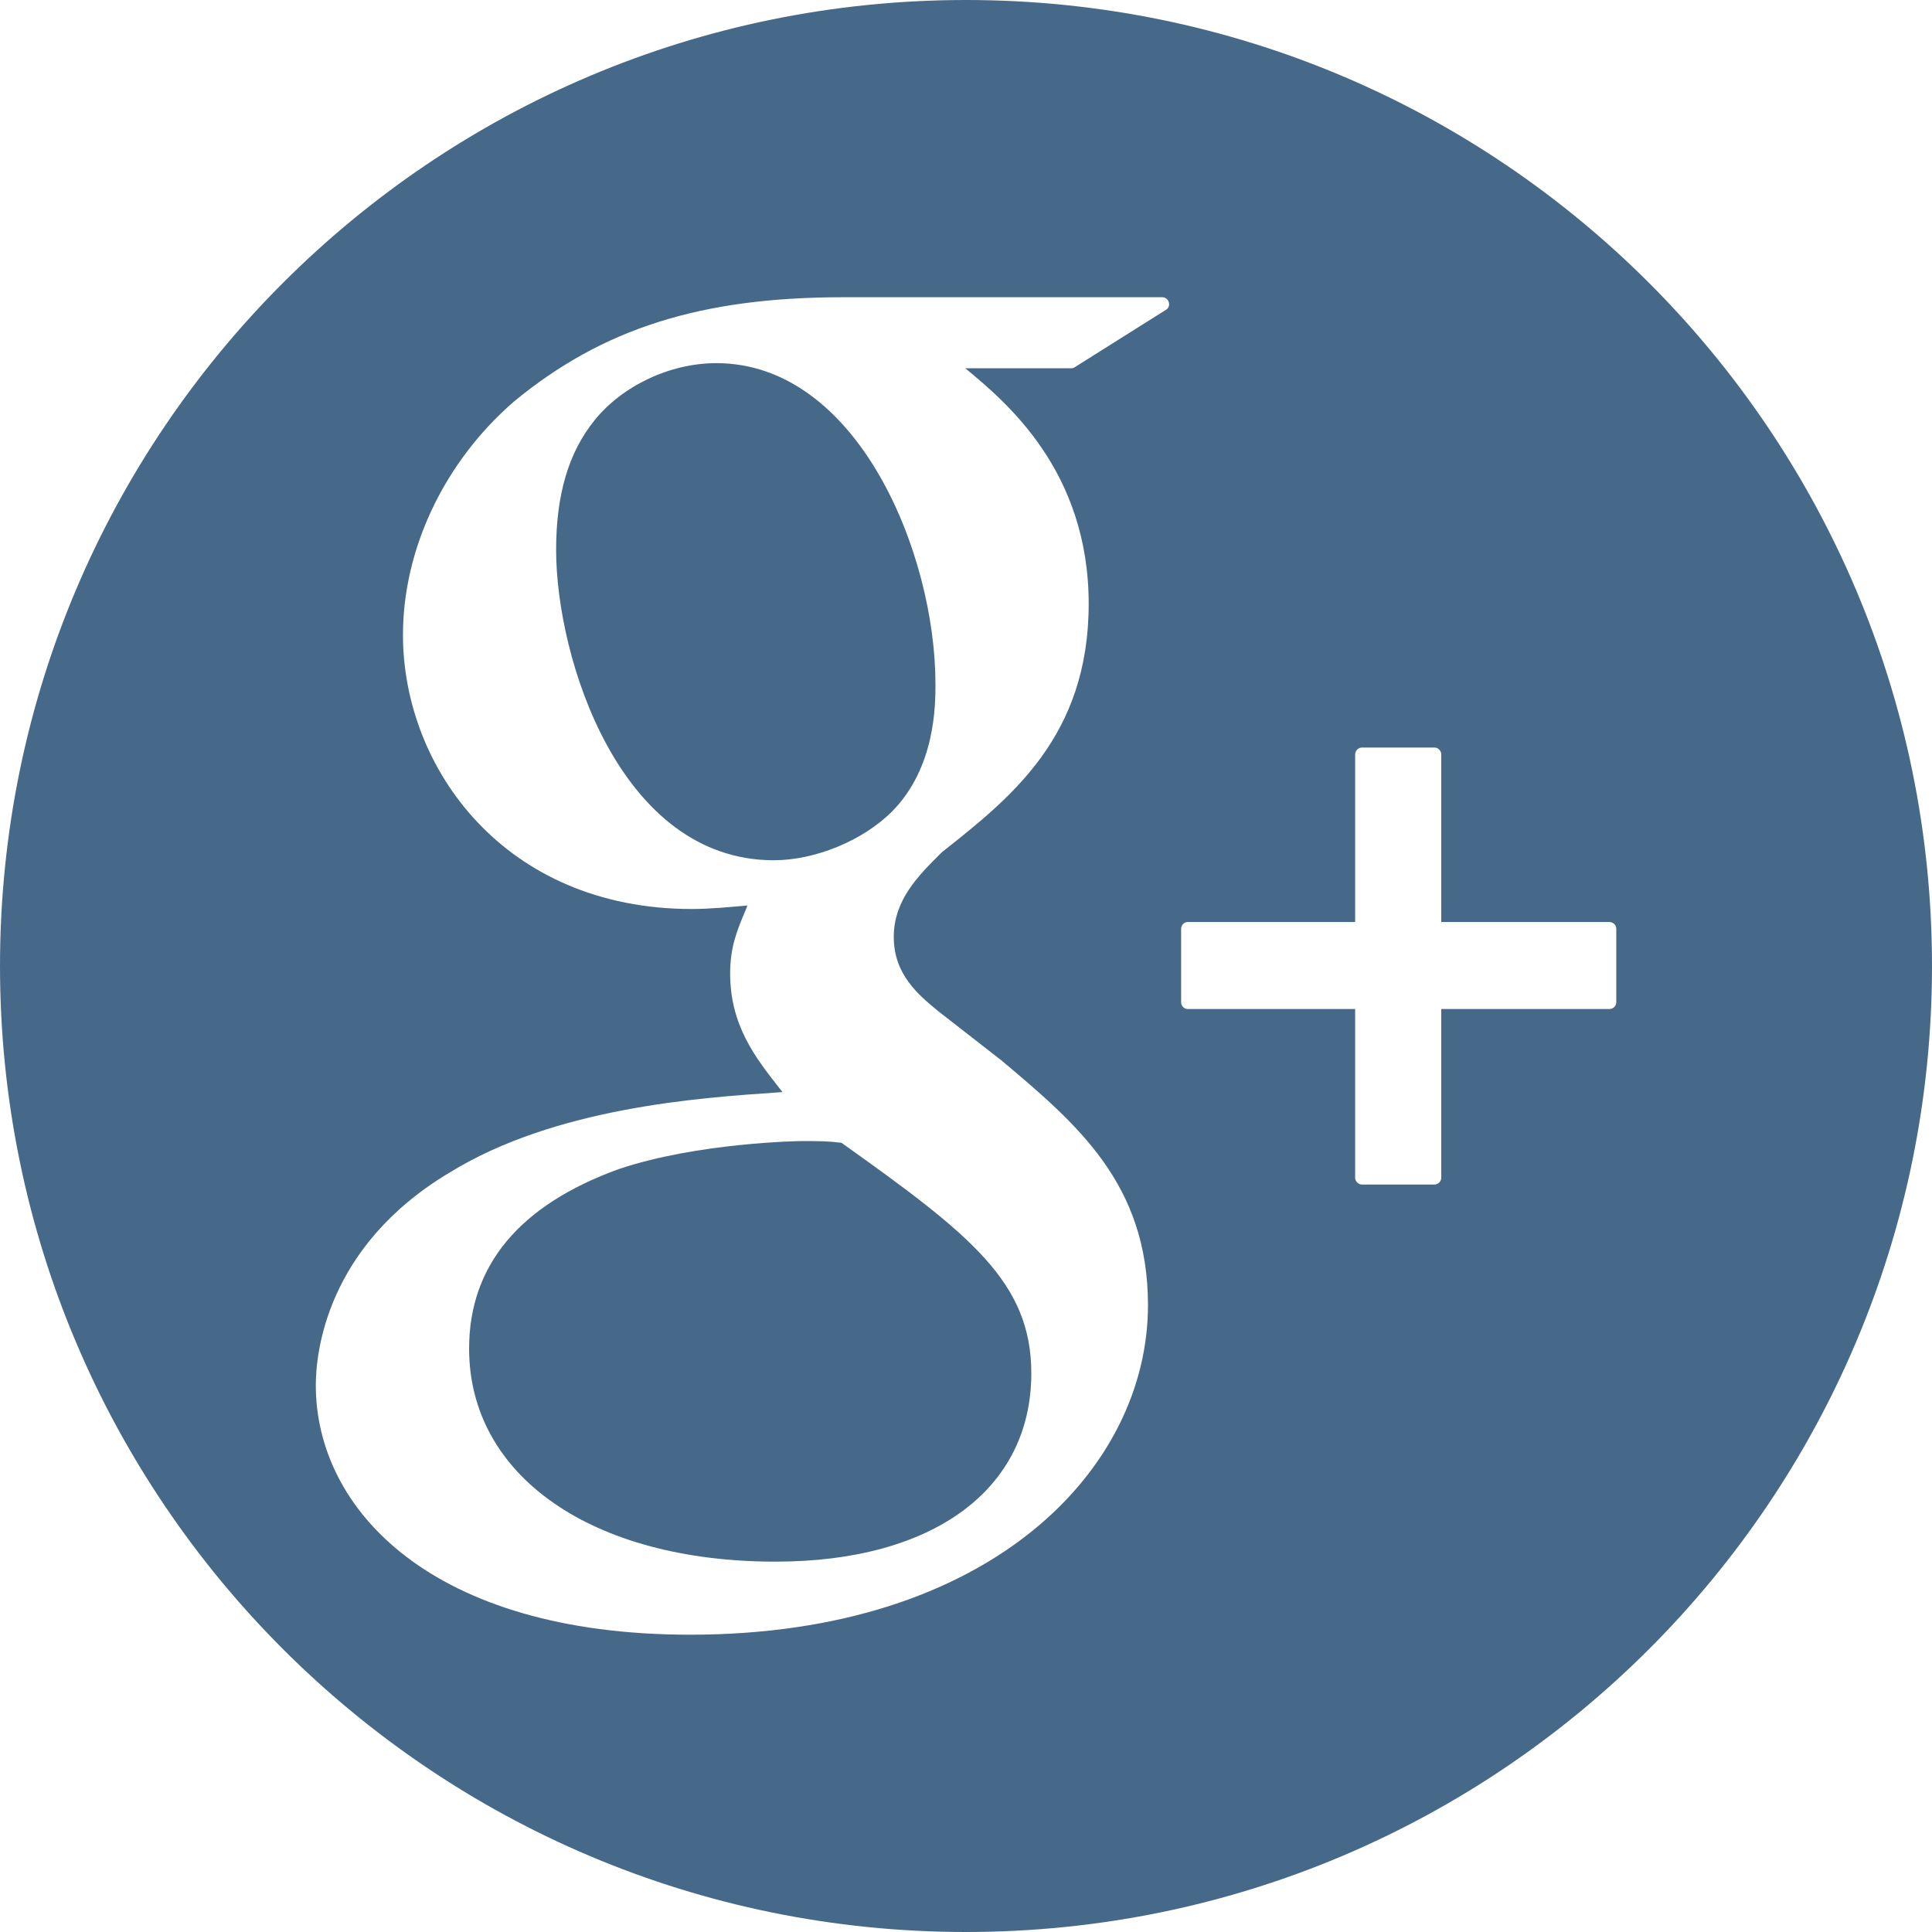
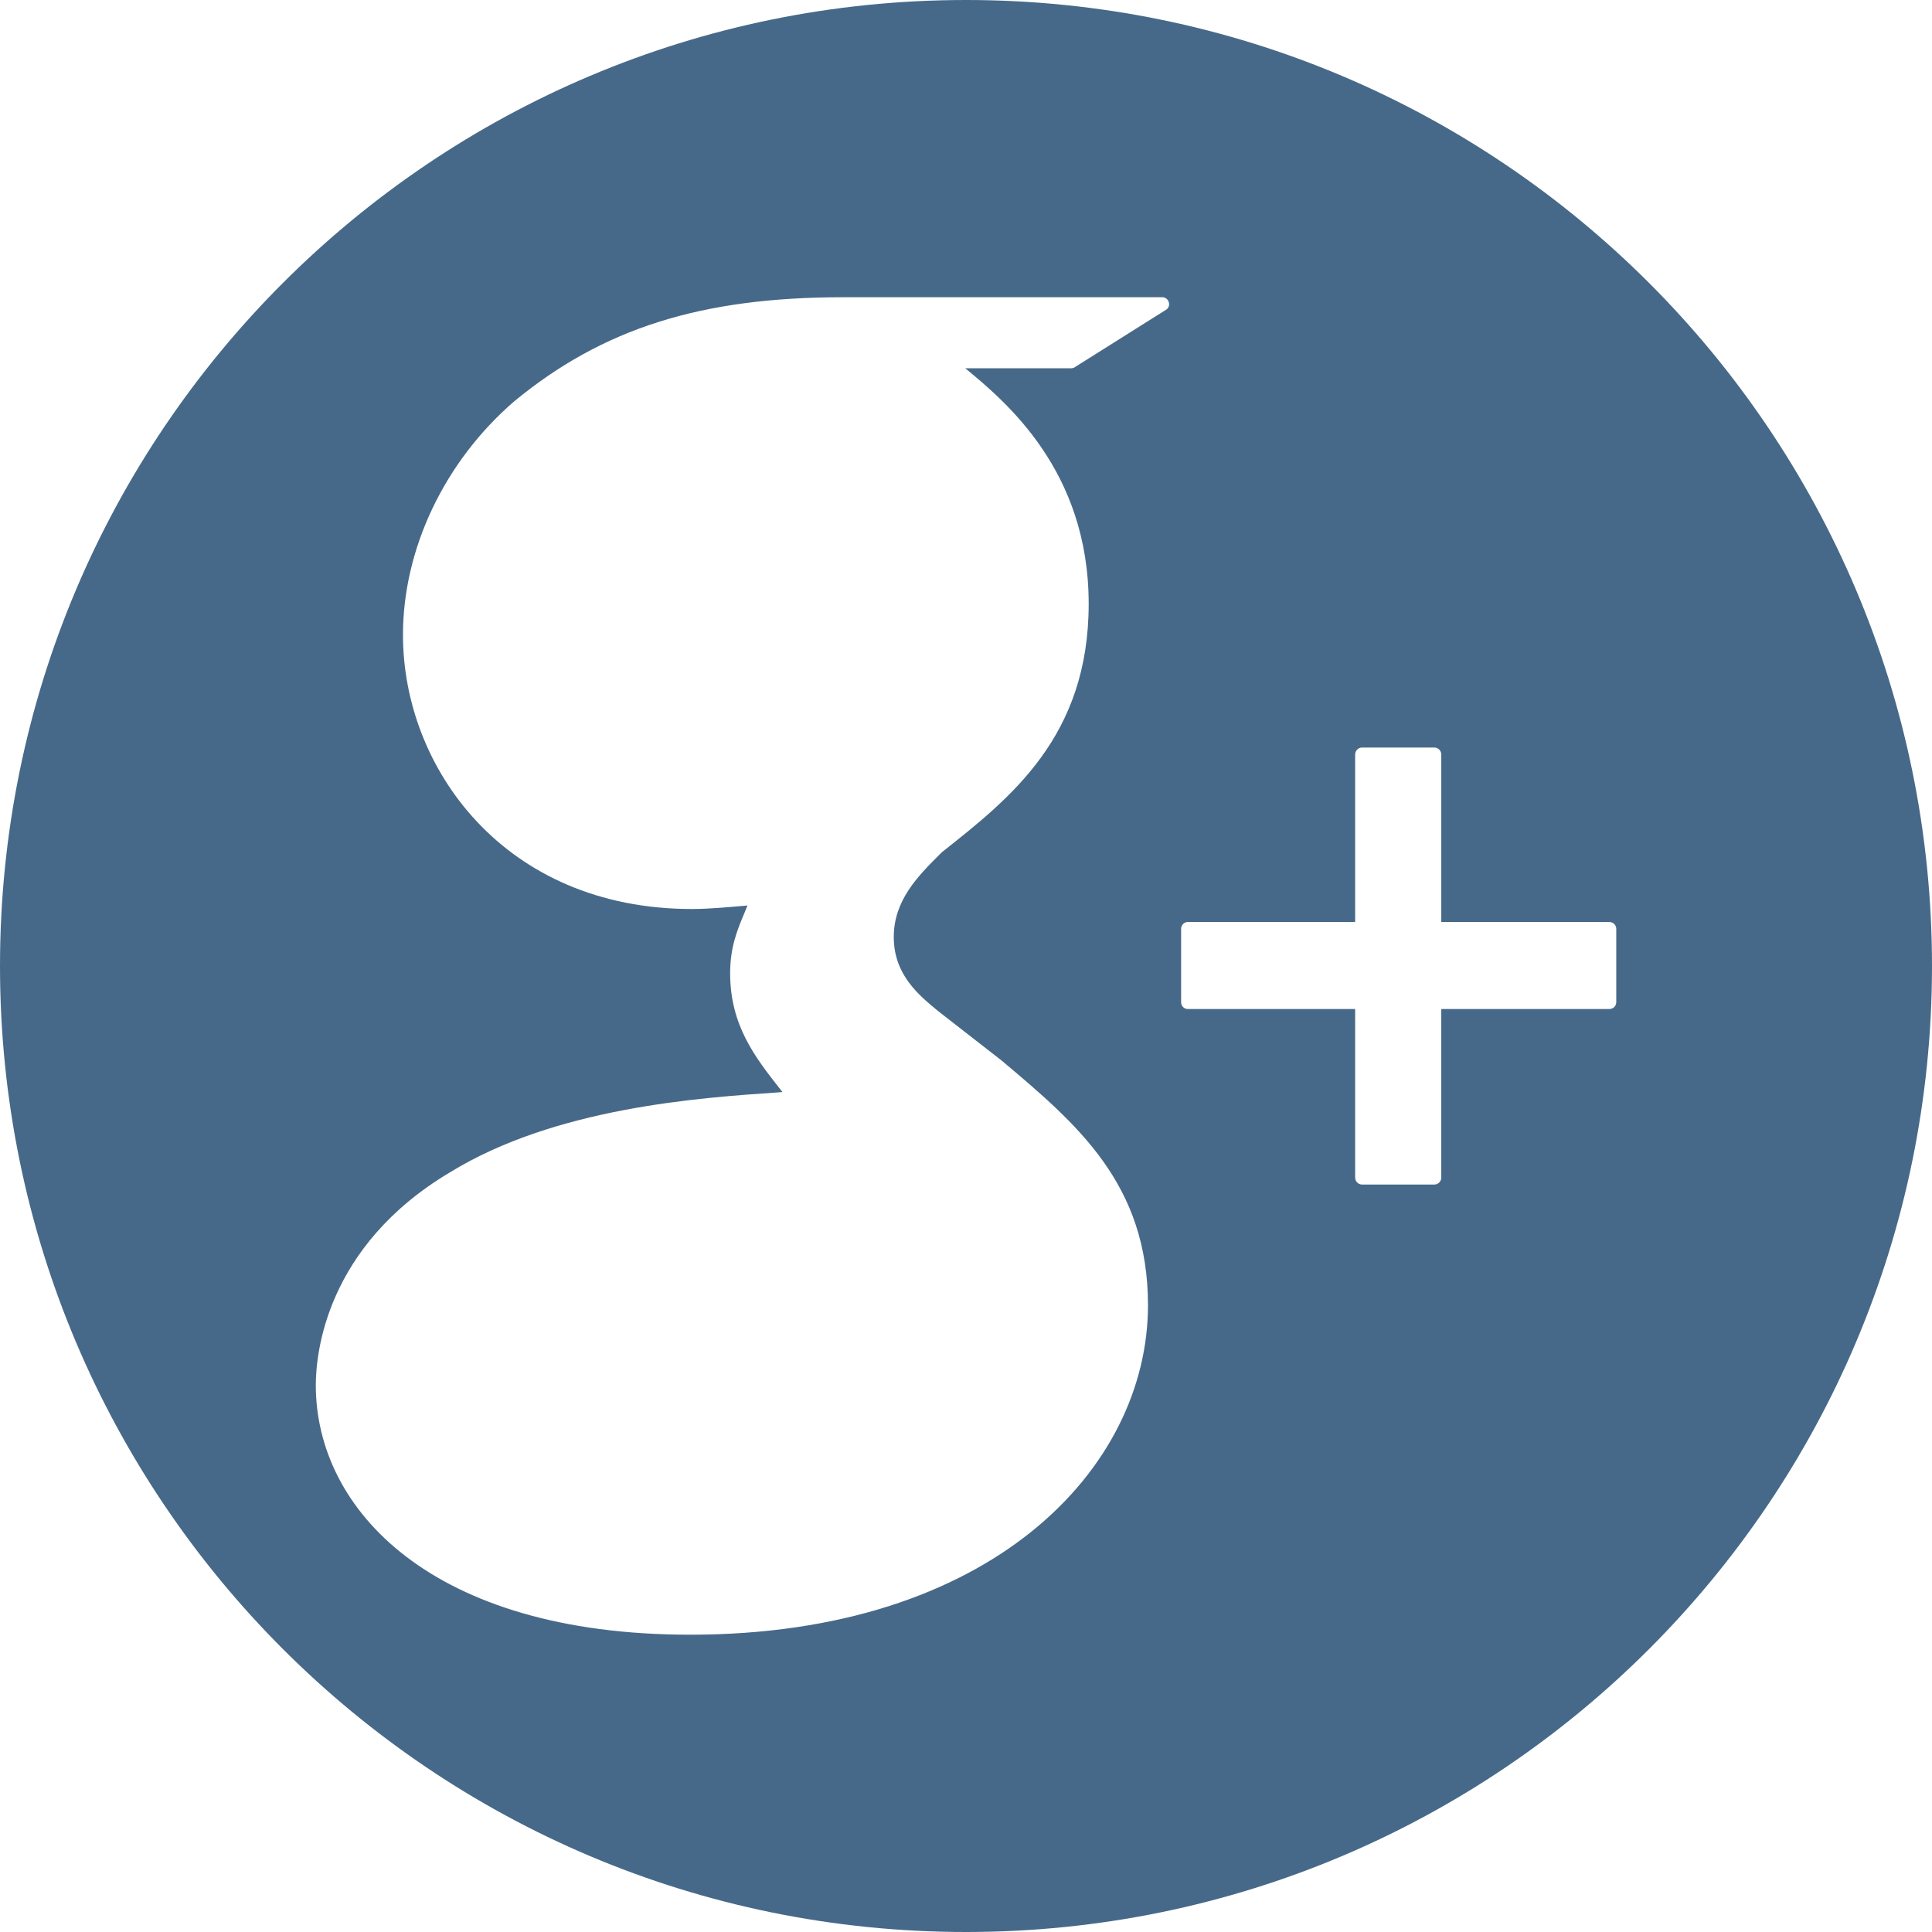
<svg xmlns="http://www.w3.org/2000/svg" version="1.1" id="Слой_1" x="0px" y="0px" width="26px" height="26px" viewBox="0 0 26 26" enable-background="new 0 0 26 26" xml:space="preserve">
  <g>
-     <path fill="#476989" d="M9.639,4.887c-0.62,0-1.265,0.303-1.642,0.774c-0.346,0.43-0.513,0.997-0.513,1.739   c0,1.457,0.858,4.177,2.928,4.177c0.557,0,1.2-0.263,1.593-0.657c0.584-0.589,0.584-1.435,0.584-1.714   C12.589,7.441,11.539,4.887,9.639,4.887z" />
-     <path fill="#476989" d="M10.786,15.356c-0.013,0-1.394,0.018-2.462,0.378c-1.334,0.484-2.011,1.297-2.011,2.415   c0,1.715,1.656,2.867,4.122,2.867c2.125,0,3.444-0.971,3.444-2.536c0-1.228-0.829-1.872-2.555-3.101   C11.139,15.356,11.019,15.356,10.786,15.356z" />
    <path fill="#476989" d="M13,0C5.82,0,0,5.82,0,13c0,7.18,5.82,13,13,13c7.18,0,13-5.82,13-13C26,5.82,20.18,0,13,0z M15.69,4.17   l-1.227,0.772c-0.013,0.01-0.034,0.014-0.05,0.014H12.99c0.54,0.446,1.661,1.374,1.661,3.17c0,1.785-1.048,2.609-1.971,3.339   l-0.032,0.031c-0.29,0.29-0.62,0.617-0.62,1.113c0,0.505,0.33,0.778,0.596,0.997l0.855,0.666c1.016,0.855,1.97,1.661,1.97,3.292   c0,2.205-2.117,4.435-6.161,4.435c-3.48,0-5.038-1.687-5.038-3.357c0-0.422,0.131-1.868,1.805-2.865   c1.418-0.872,3.359-1.004,4.402-1.075l0.073-0.006l-0.042-0.053c-0.325-0.415-0.662-0.845-0.662-1.544   c0-0.357,0.097-0.587,0.199-0.829l0.034-0.084c-0.235,0.02-0.506,0.047-0.748,0.047c-2.525,0-3.888-1.901-3.888-3.688   c0-1.16,0.559-2.334,1.497-3.144C8.111,4.419,9.436,4,11.348,4h4.293c0.041,0,0.077,0.026,0.088,0.067   C15.742,4.107,15.726,4.15,15.69,4.17z M21.751,13.487c0,0.051-0.041,0.092-0.094,0.092h-2.261v2.269   c0,0.051-0.043,0.093-0.092,0.093h-0.975c-0.05,0-0.092-0.043-0.092-0.093v-2.269h-2.252c-0.05,0-0.09-0.041-0.09-0.092V12.5   c0-0.051,0.04-0.092,0.09-0.092h2.252v-2.254c0-0.051,0.042-0.094,0.092-0.094h0.975c0.05,0,0.092,0.043,0.092,0.094v2.254h2.261   c0.053,0,0.094,0.041,0.094,0.092V13.487z" />
  </g>
</svg>